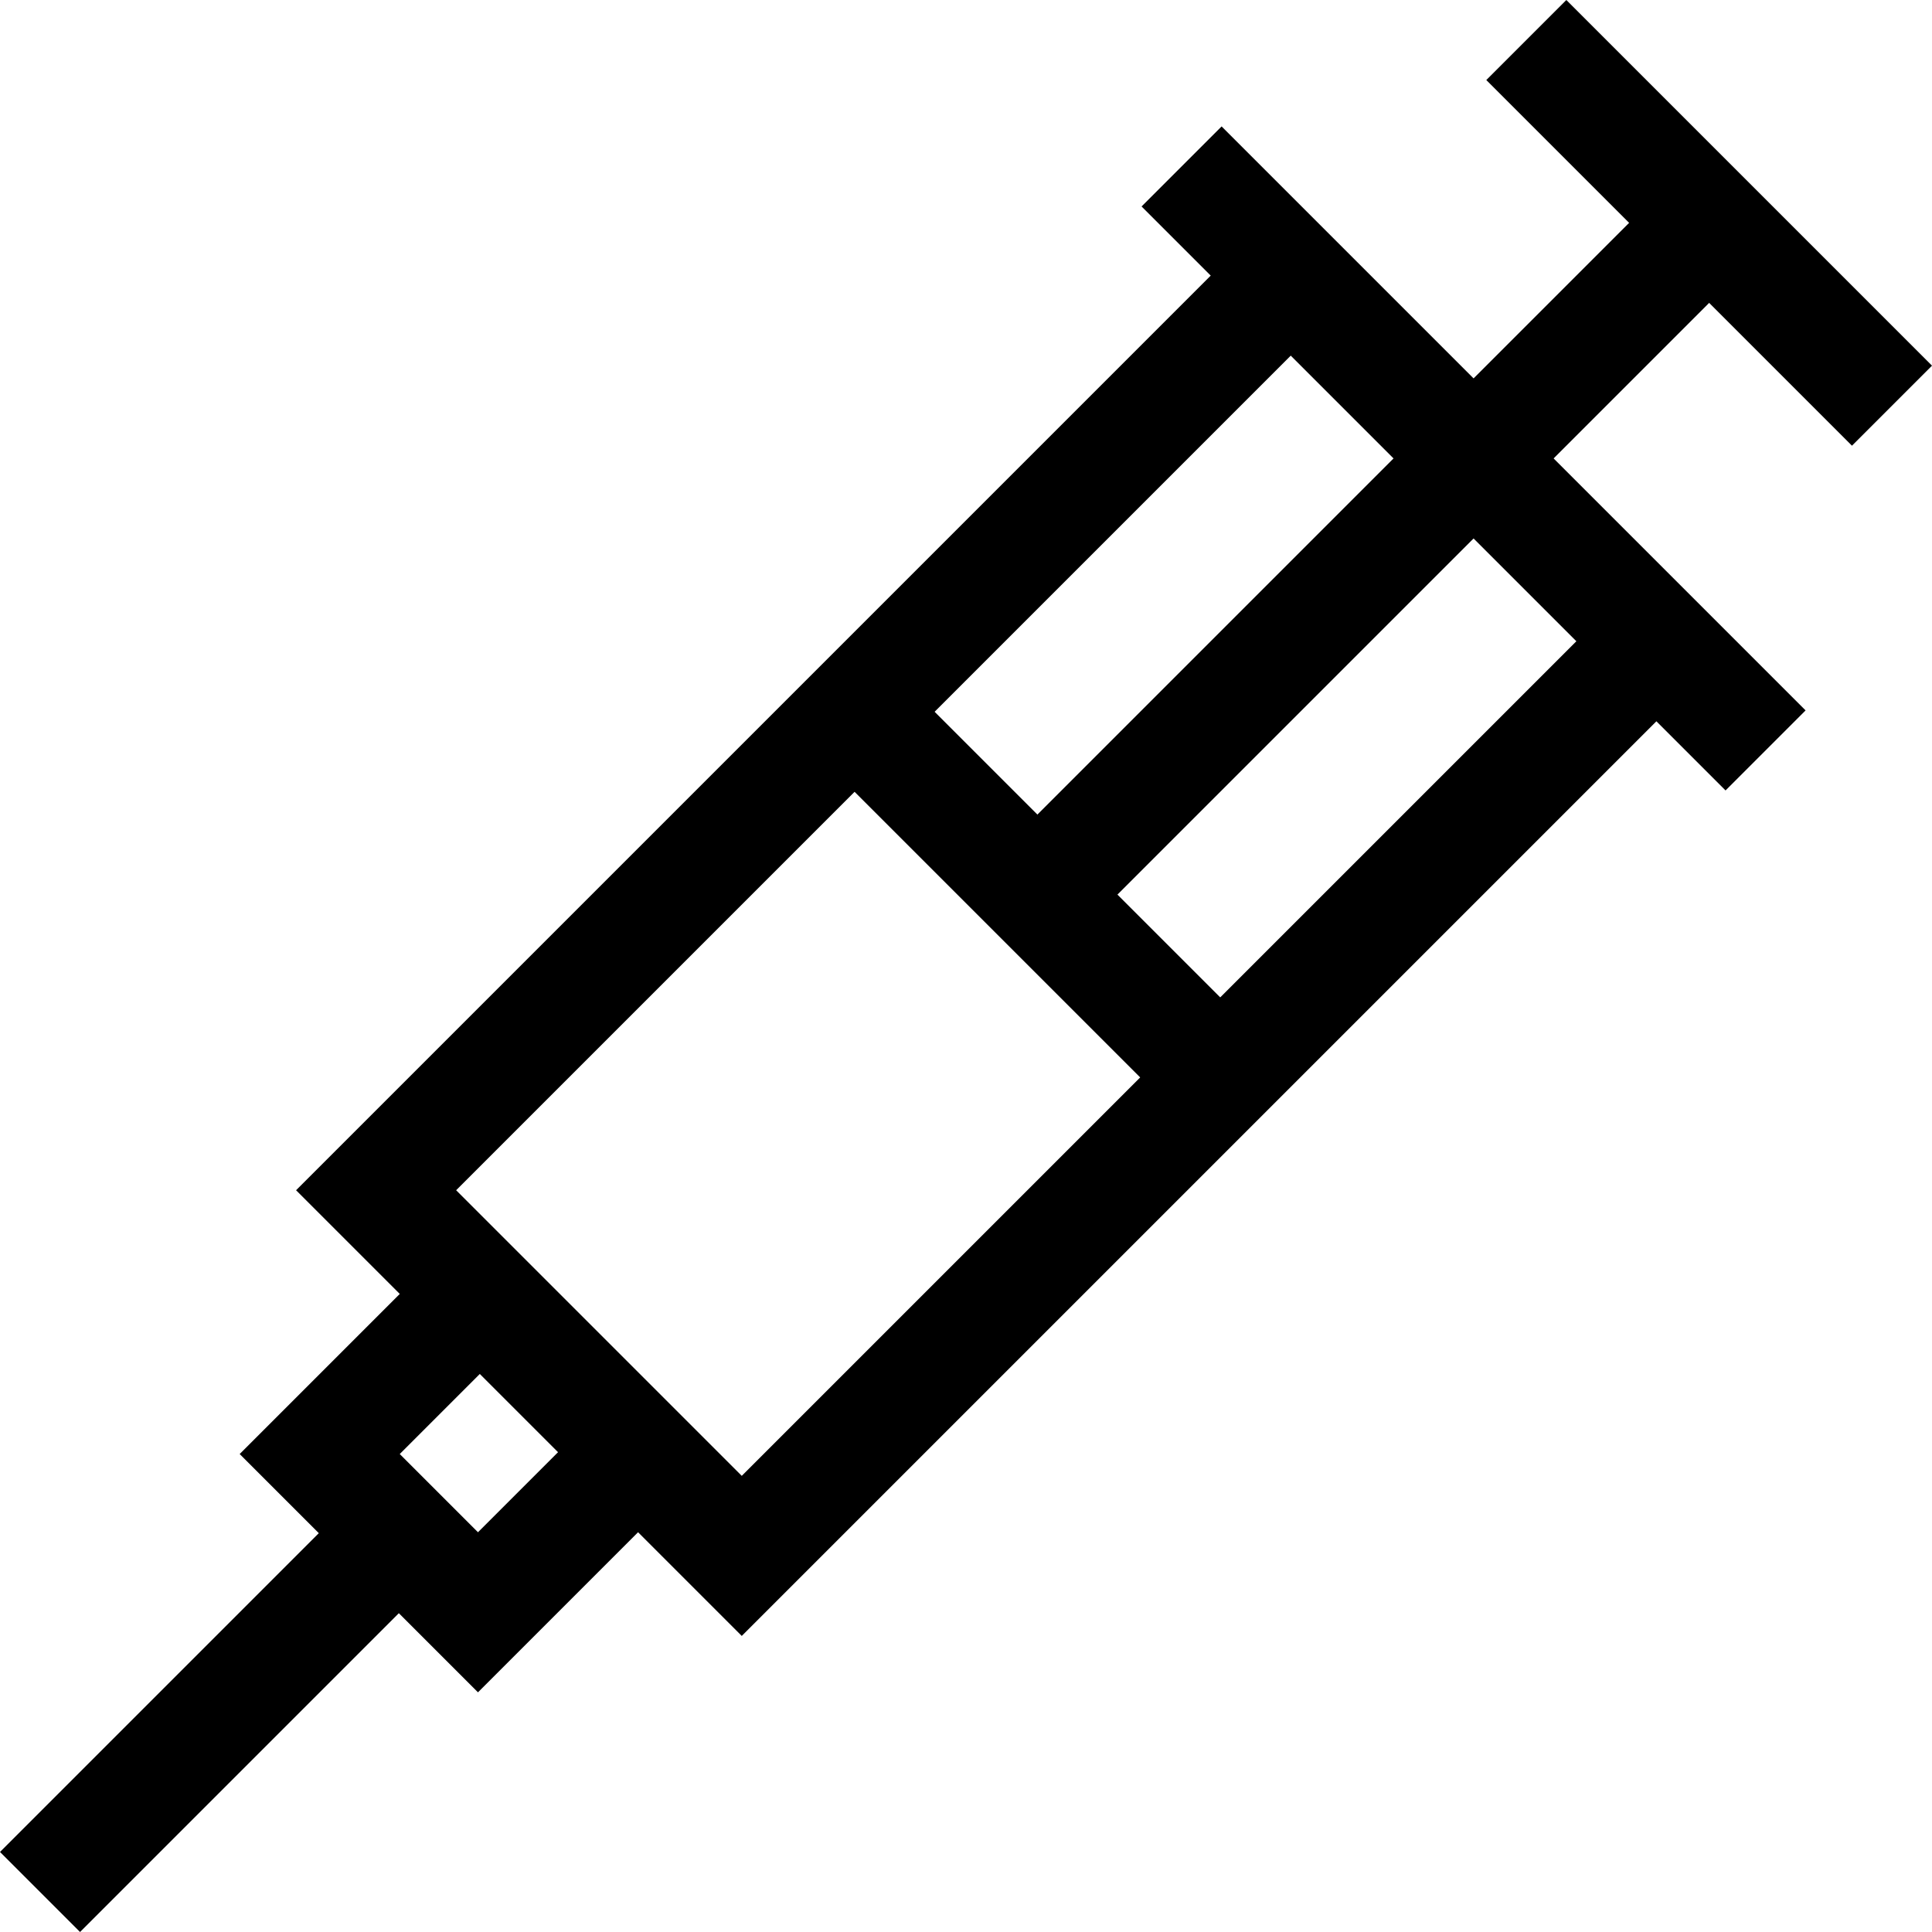
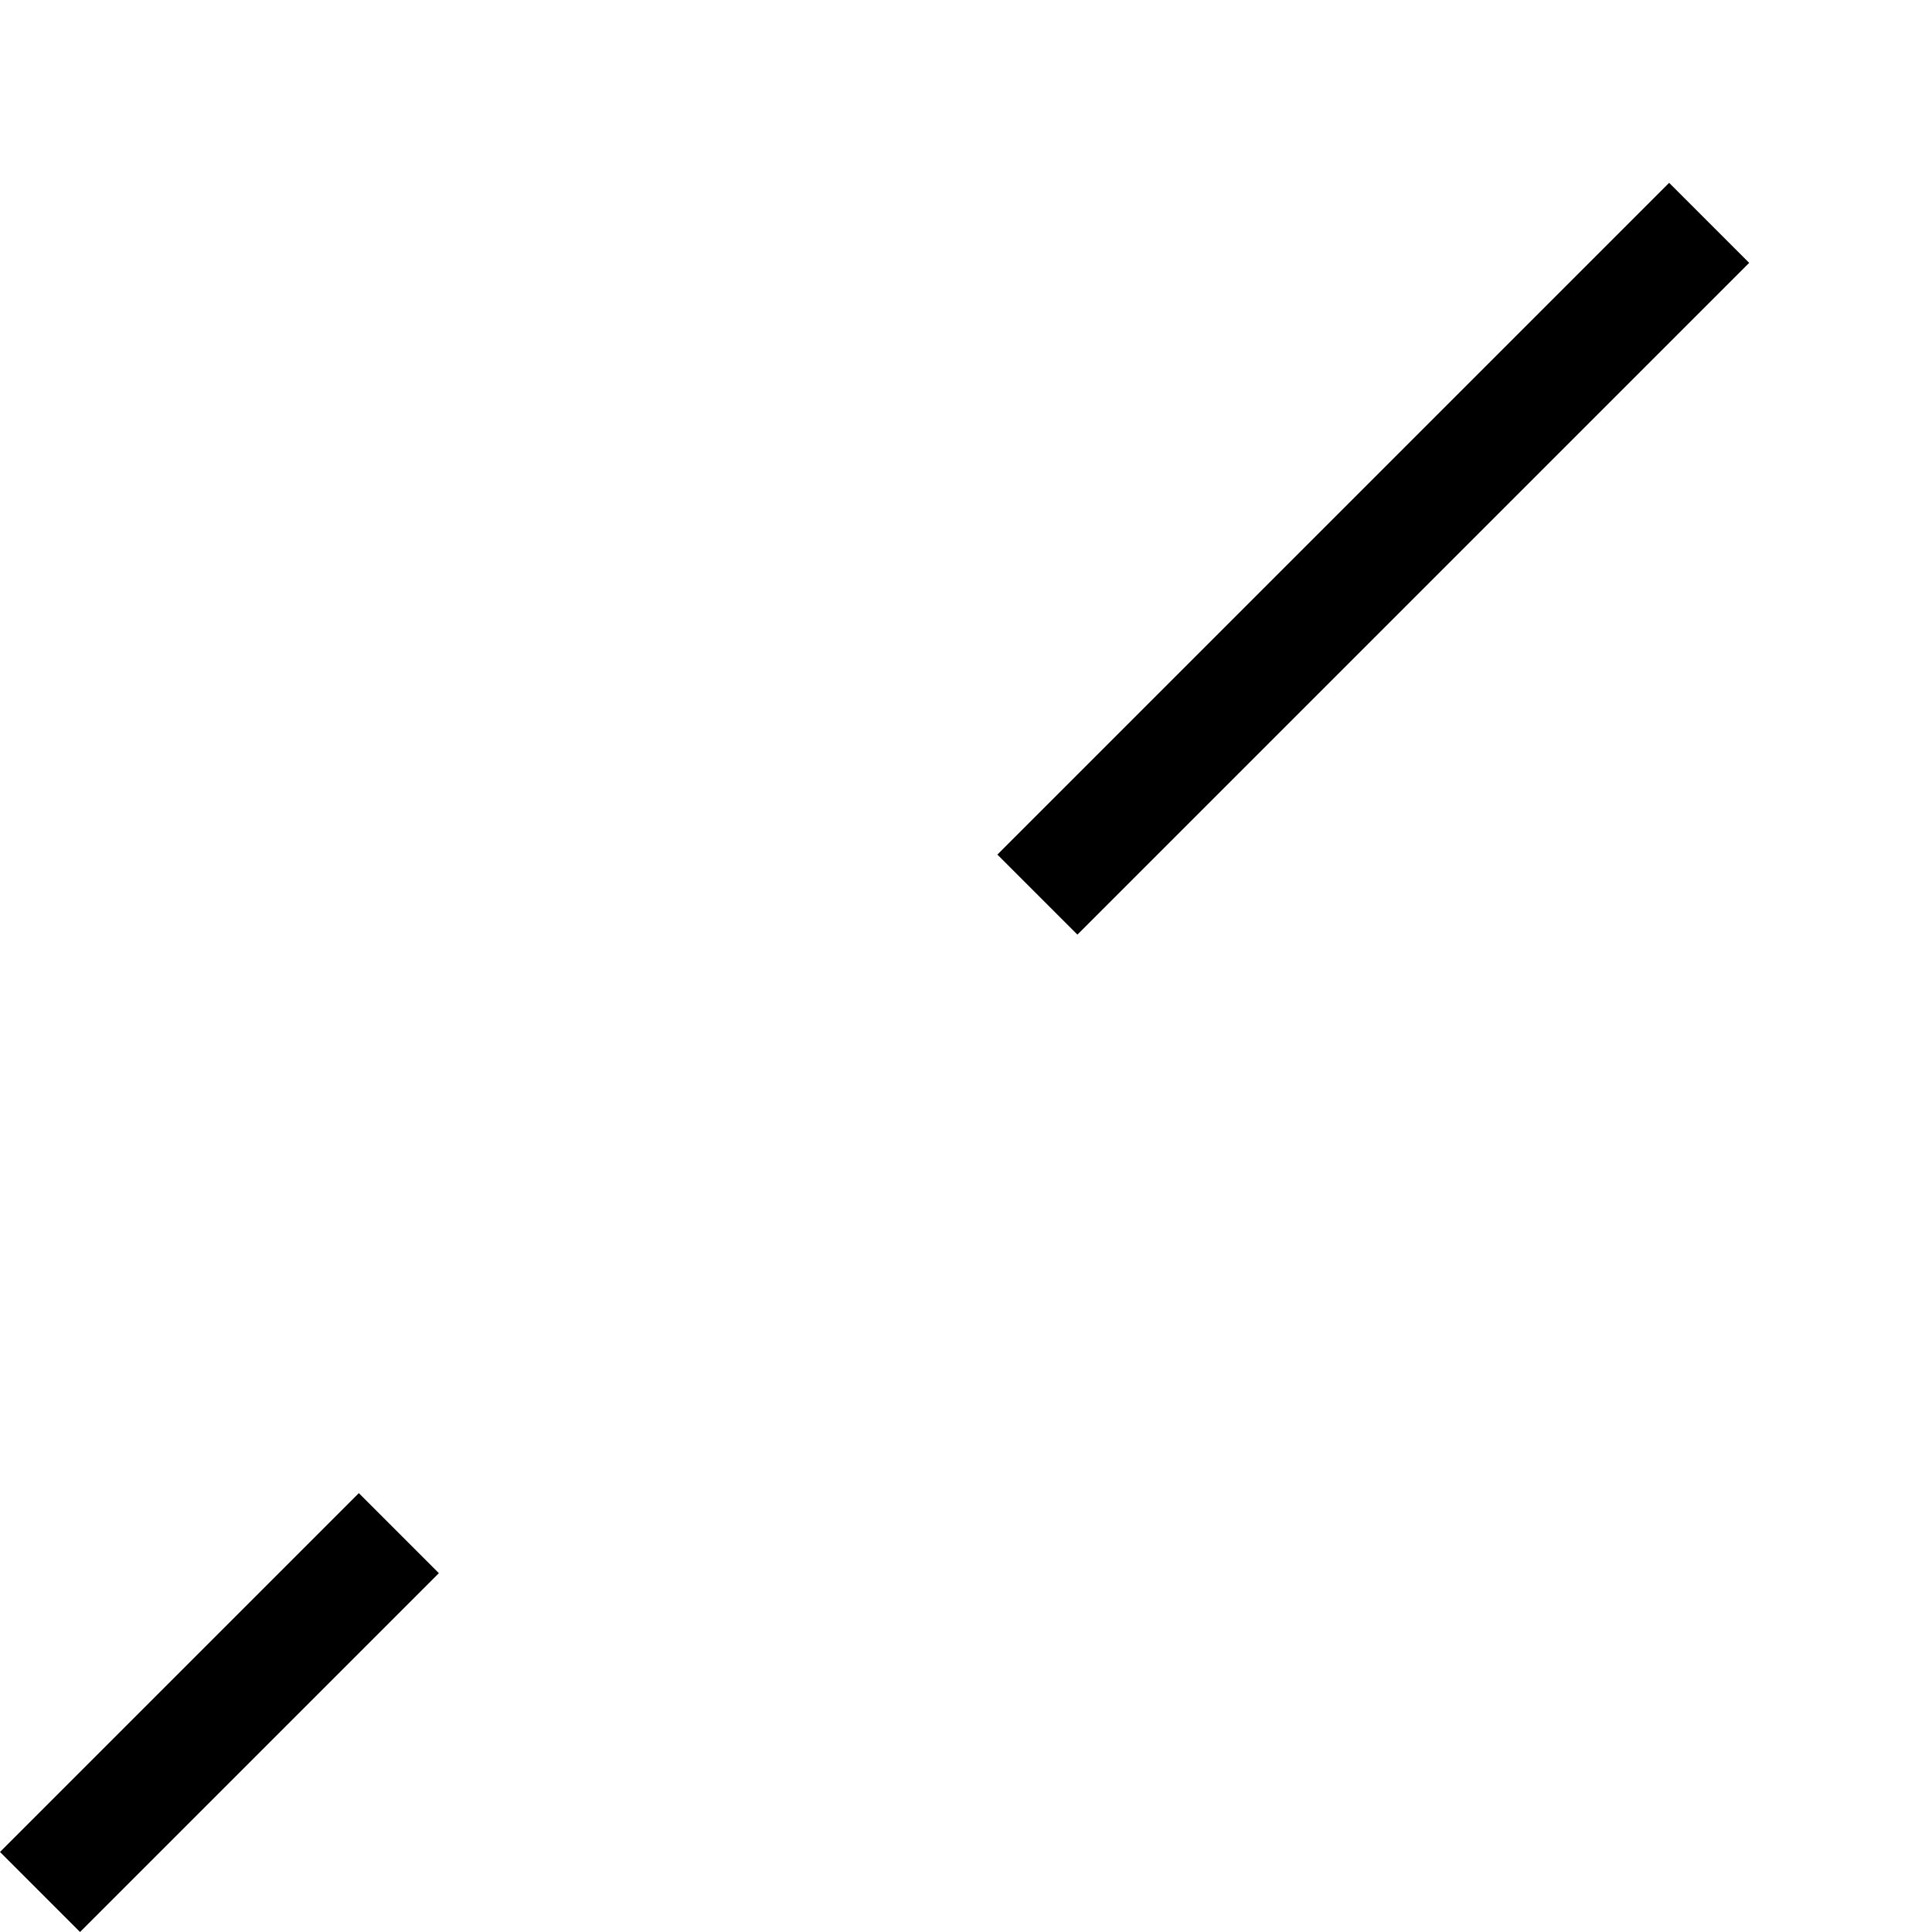
<svg xmlns="http://www.w3.org/2000/svg" version="1.1" id="Layer_1" x="0px" y="0px" viewBox="0 0 512.038 512.038" style="enable-background:new 0 0 512.038 512.038;" xml:space="preserve" width="512" height="512">
  <g>
-     <polyline style="fill:none;stroke:#000000;stroke-width:30;stroke-miterlimit:10;" points="127.163,342.932 84.734,385.361 &#10;&#09;&#09;126.677,427.304 169.106,384.875 &#09;" />
-     <polyline style="fill:none;stroke:#000000;stroke-width:30;stroke-miterlimit:10;" points="438.996,169.953 196.59,412.359 &#10;&#09;&#09;99.679,315.448 342.085,73.042 &#09;" />
    <line style="fill:none;stroke:#000000;stroke-width:30;stroke-miterlimit:10;" x1="105.706" y1="406.333" x2="10.607" y2="501.432" />
    <line style="fill:none;stroke:#000000;stroke-width:30;stroke-miterlimit:10;" x1="274.942" y1="237.096" x2="452.976" y2="59.062" />
-     <line style="fill:none;stroke:#000000;stroke-width:30;stroke-miterlimit:10;" x1="404.521" y1="10.607" x2="501.432" y2="107.518" />
-     <line style="fill:none;stroke:#000000;stroke-width:30;stroke-miterlimit:10;" x1="313.155" y1="44.112" x2="467.927" y2="198.884" />
-     <line style="fill:none;stroke:#000000;stroke-width:30;stroke-miterlimit:10;" x1="226.487" y1="188.641" x2="323.398" y2="285.552" />
  </g>
</svg>